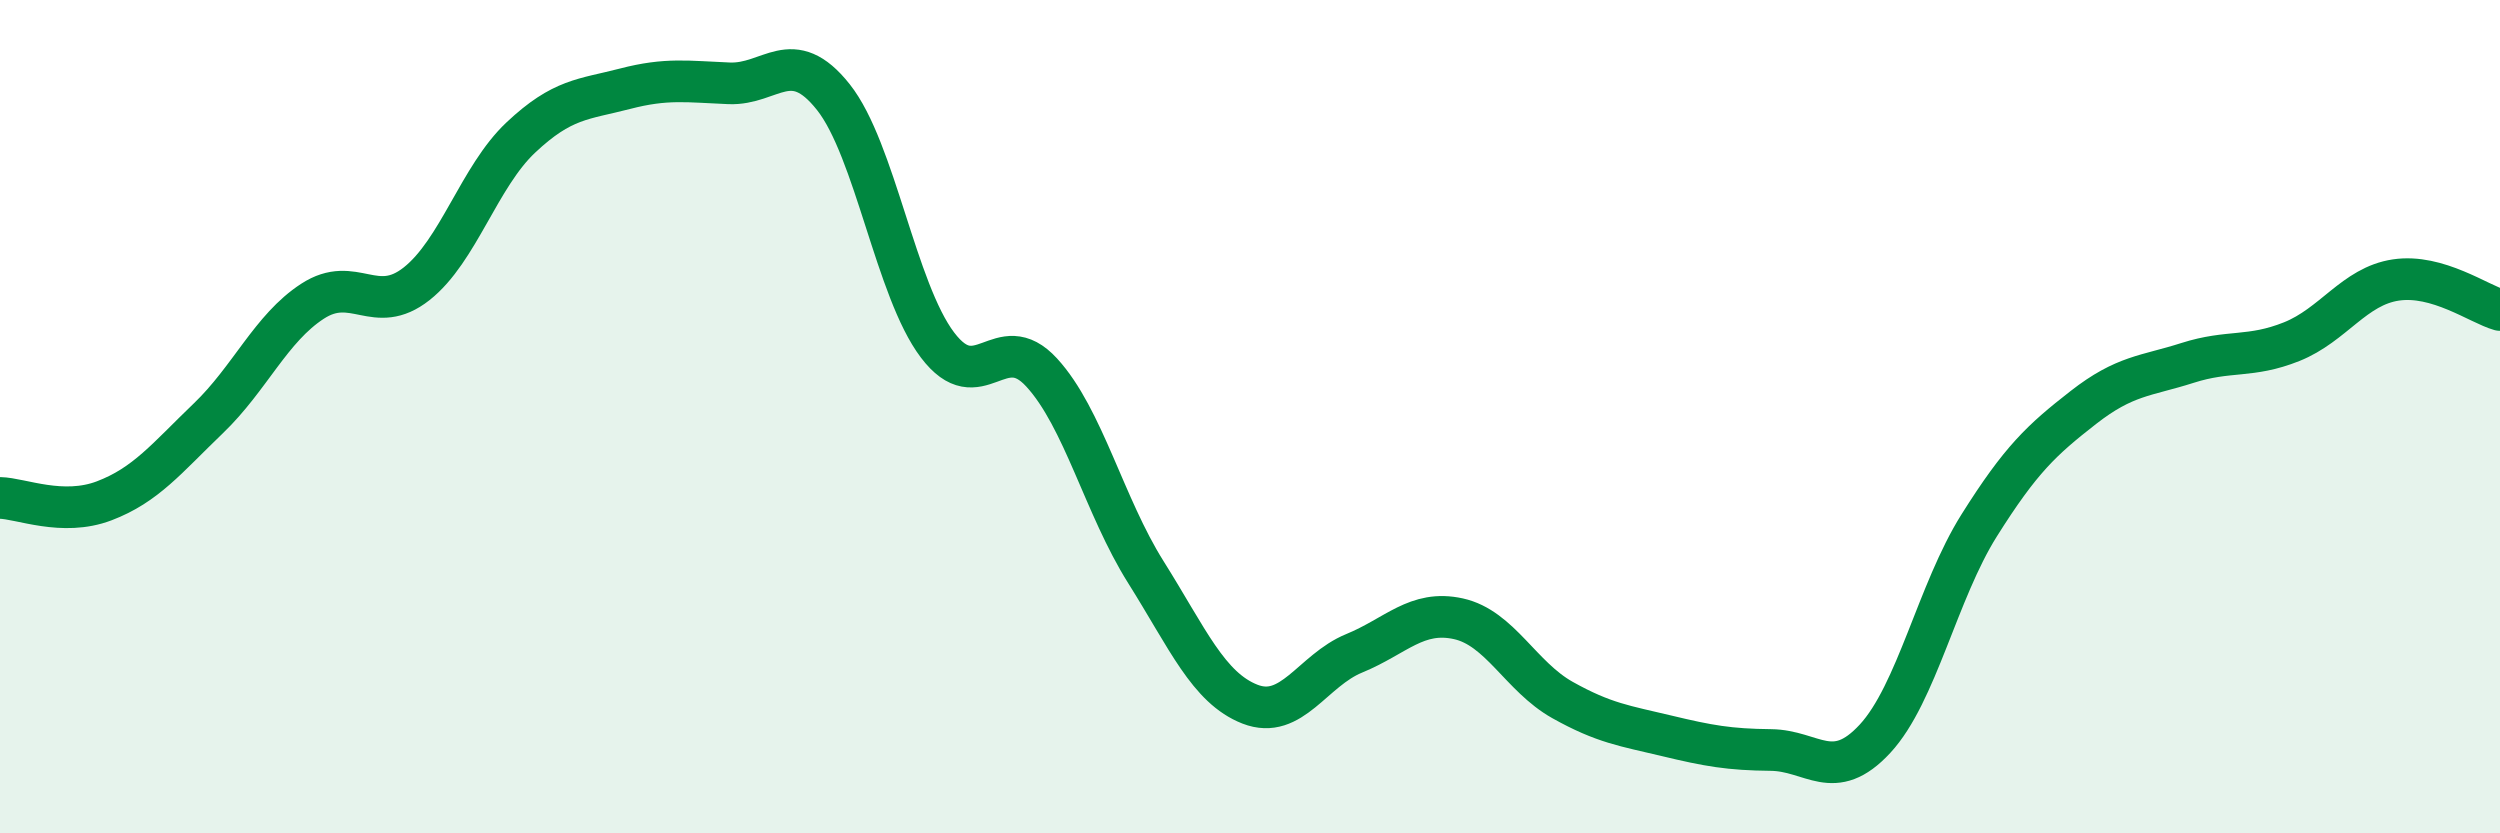
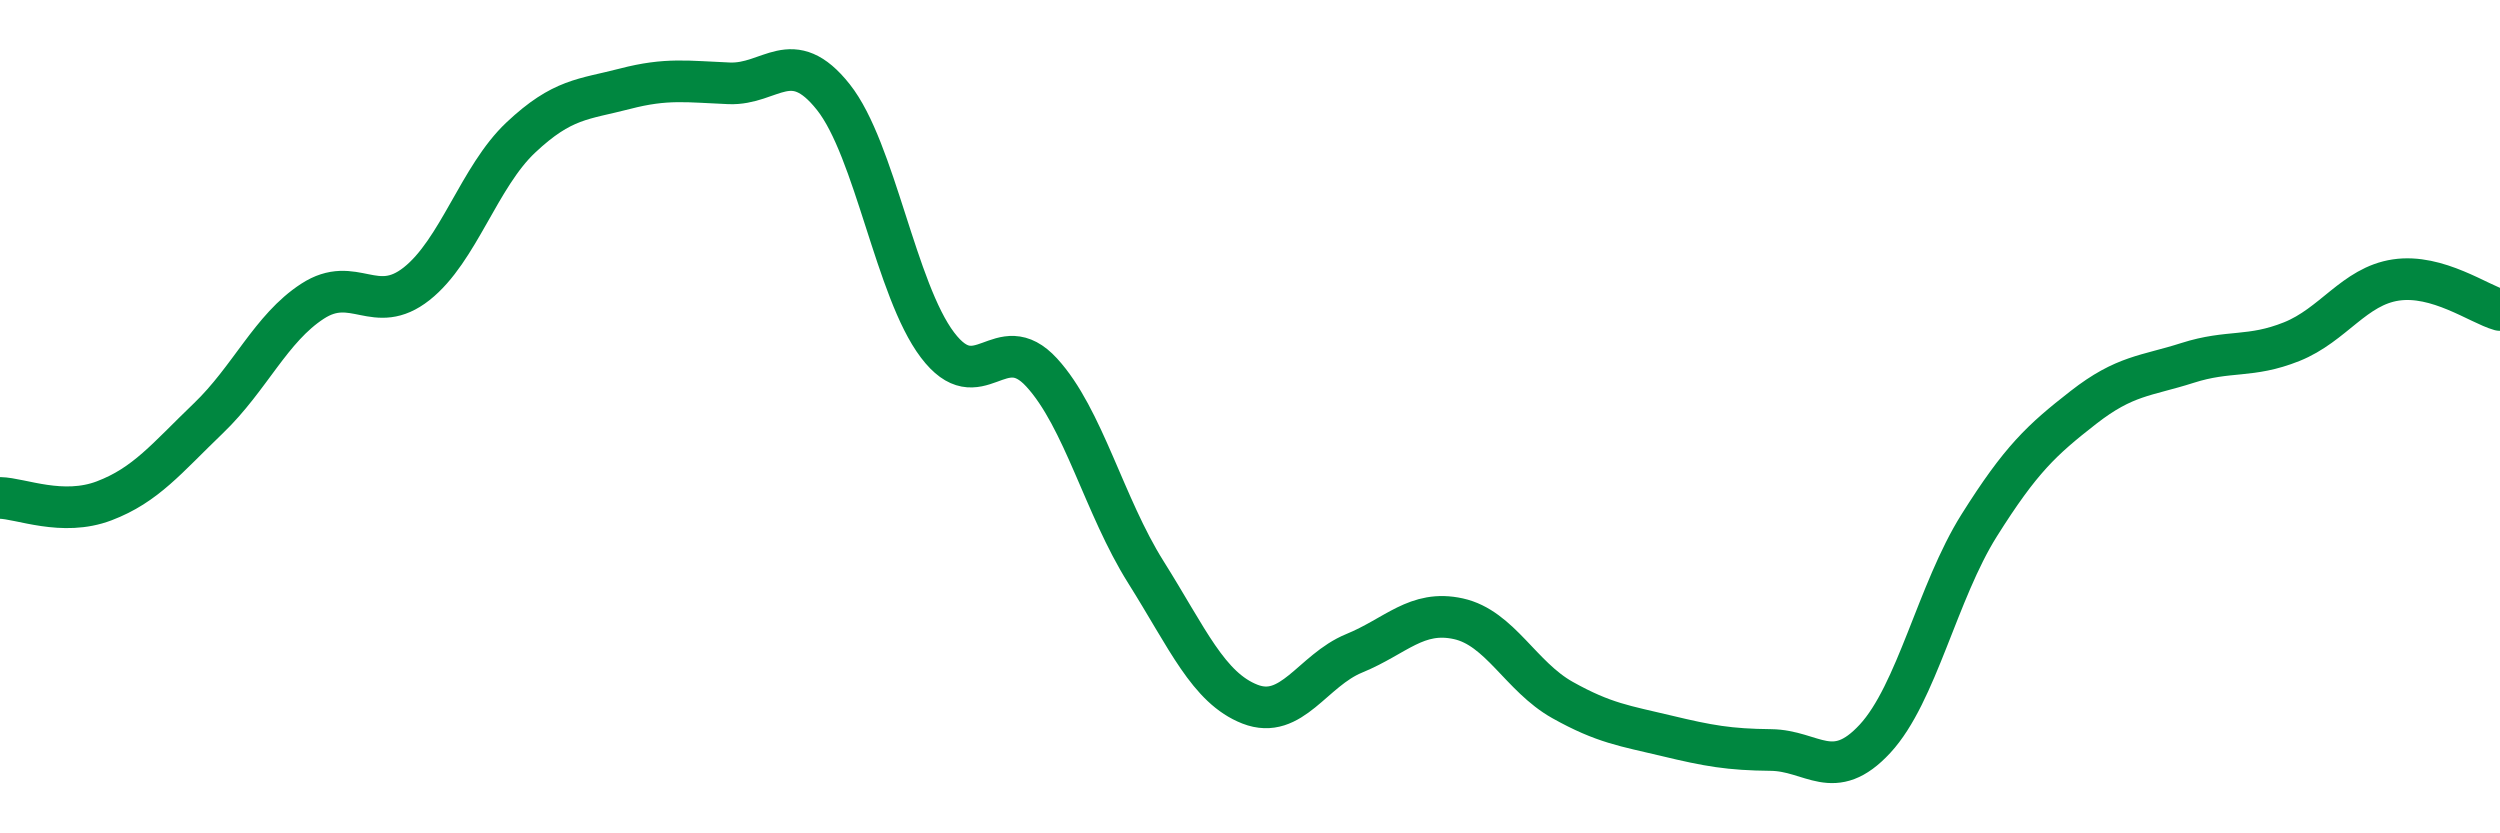
<svg xmlns="http://www.w3.org/2000/svg" width="60" height="20" viewBox="0 0 60 20">
-   <path d="M 0,11.95 C 0.5,11.96 1.5,12.4 2.5,12.02 C 3.5,11.64 4,11 5,10.04 C 6,9.08 6.5,7.88 7.5,7.23 C 8.5,6.58 9,7.6 10,6.81 C 11,6.02 11.5,4.24 12.5,3.3 C 13.5,2.36 14,2.39 15,2.13 C 16,1.87 16.5,1.96 17.5,2 C 18.5,2.04 19,1.07 20,2.33 C 21,3.59 21.5,6.96 22.5,8.28 C 23.5,9.6 24,7.85 25,8.94 C 26,10.03 26.5,12.14 27.5,13.73 C 28.5,15.32 29,16.51 30,16.9 C 31,17.29 31.5,16.09 32.5,15.68 C 33.5,15.27 34,14.63 35,14.85 C 36,15.07 36.5,16.24 37.5,16.8 C 38.5,17.36 39,17.42 40,17.66 C 41,17.9 41.5,17.99 42.5,18 C 43.5,18.01 44,18.81 45,17.73 C 46,16.65 46.5,14.2 47.5,12.61 C 48.5,11.02 49,10.56 50,9.78 C 51,9 51.5,9.03 52.5,8.71 C 53.5,8.39 54,8.6 55,8.2 C 56,7.8 56.5,6.87 57.5,6.72 C 58.5,6.57 59.5,7.3 60,7.44L60 20L0 20Z" fill="#008740" opacity="0.1" stroke-linecap="round" stroke-linejoin="round" />
  <path d="M 0,11.95 C 0.5,11.96 1.5,12.4 2.5,12.02 C 3.5,11.64 4,11 5,10.04 C 6,9.08 6.5,7.88 7.5,7.23 C 8.5,6.58 9,7.6 10,6.81 C 11,6.02 11.5,4.24 12.5,3.3 C 13.5,2.36 14,2.39 15,2.13 C 16,1.87 16.5,1.96 17.5,2 C 18.5,2.04 19,1.07 20,2.33 C 21,3.59 21.5,6.96 22.5,8.28 C 23.5,9.6 24,7.85 25,8.94 C 26,10.03 26.5,12.14 27.5,13.73 C 28.5,15.32 29,16.51 30,16.9 C 31,17.29 31.5,16.09 32.5,15.68 C 33.5,15.27 34,14.63 35,14.85 C 36,15.07 36.5,16.24 37.5,16.8 C 38.5,17.36 39,17.42 40,17.66 C 41,17.9 41.5,17.99 42.5,18 C 43.5,18.01 44,18.81 45,17.73 C 46,16.65 46.5,14.2 47.5,12.61 C 48.5,11.02 49,10.56 50,9.78 C 51,9 51.5,9.03 52.5,8.71 C 53.5,8.39 54,8.6 55,8.2 C 56,7.8 56.5,6.87 57.5,6.72 C 58.5,6.57 59.5,7.3 60,7.44" stroke="#008740" stroke-width="1" fill="none" stroke-linecap="round" stroke-linejoin="round" />
</svg>